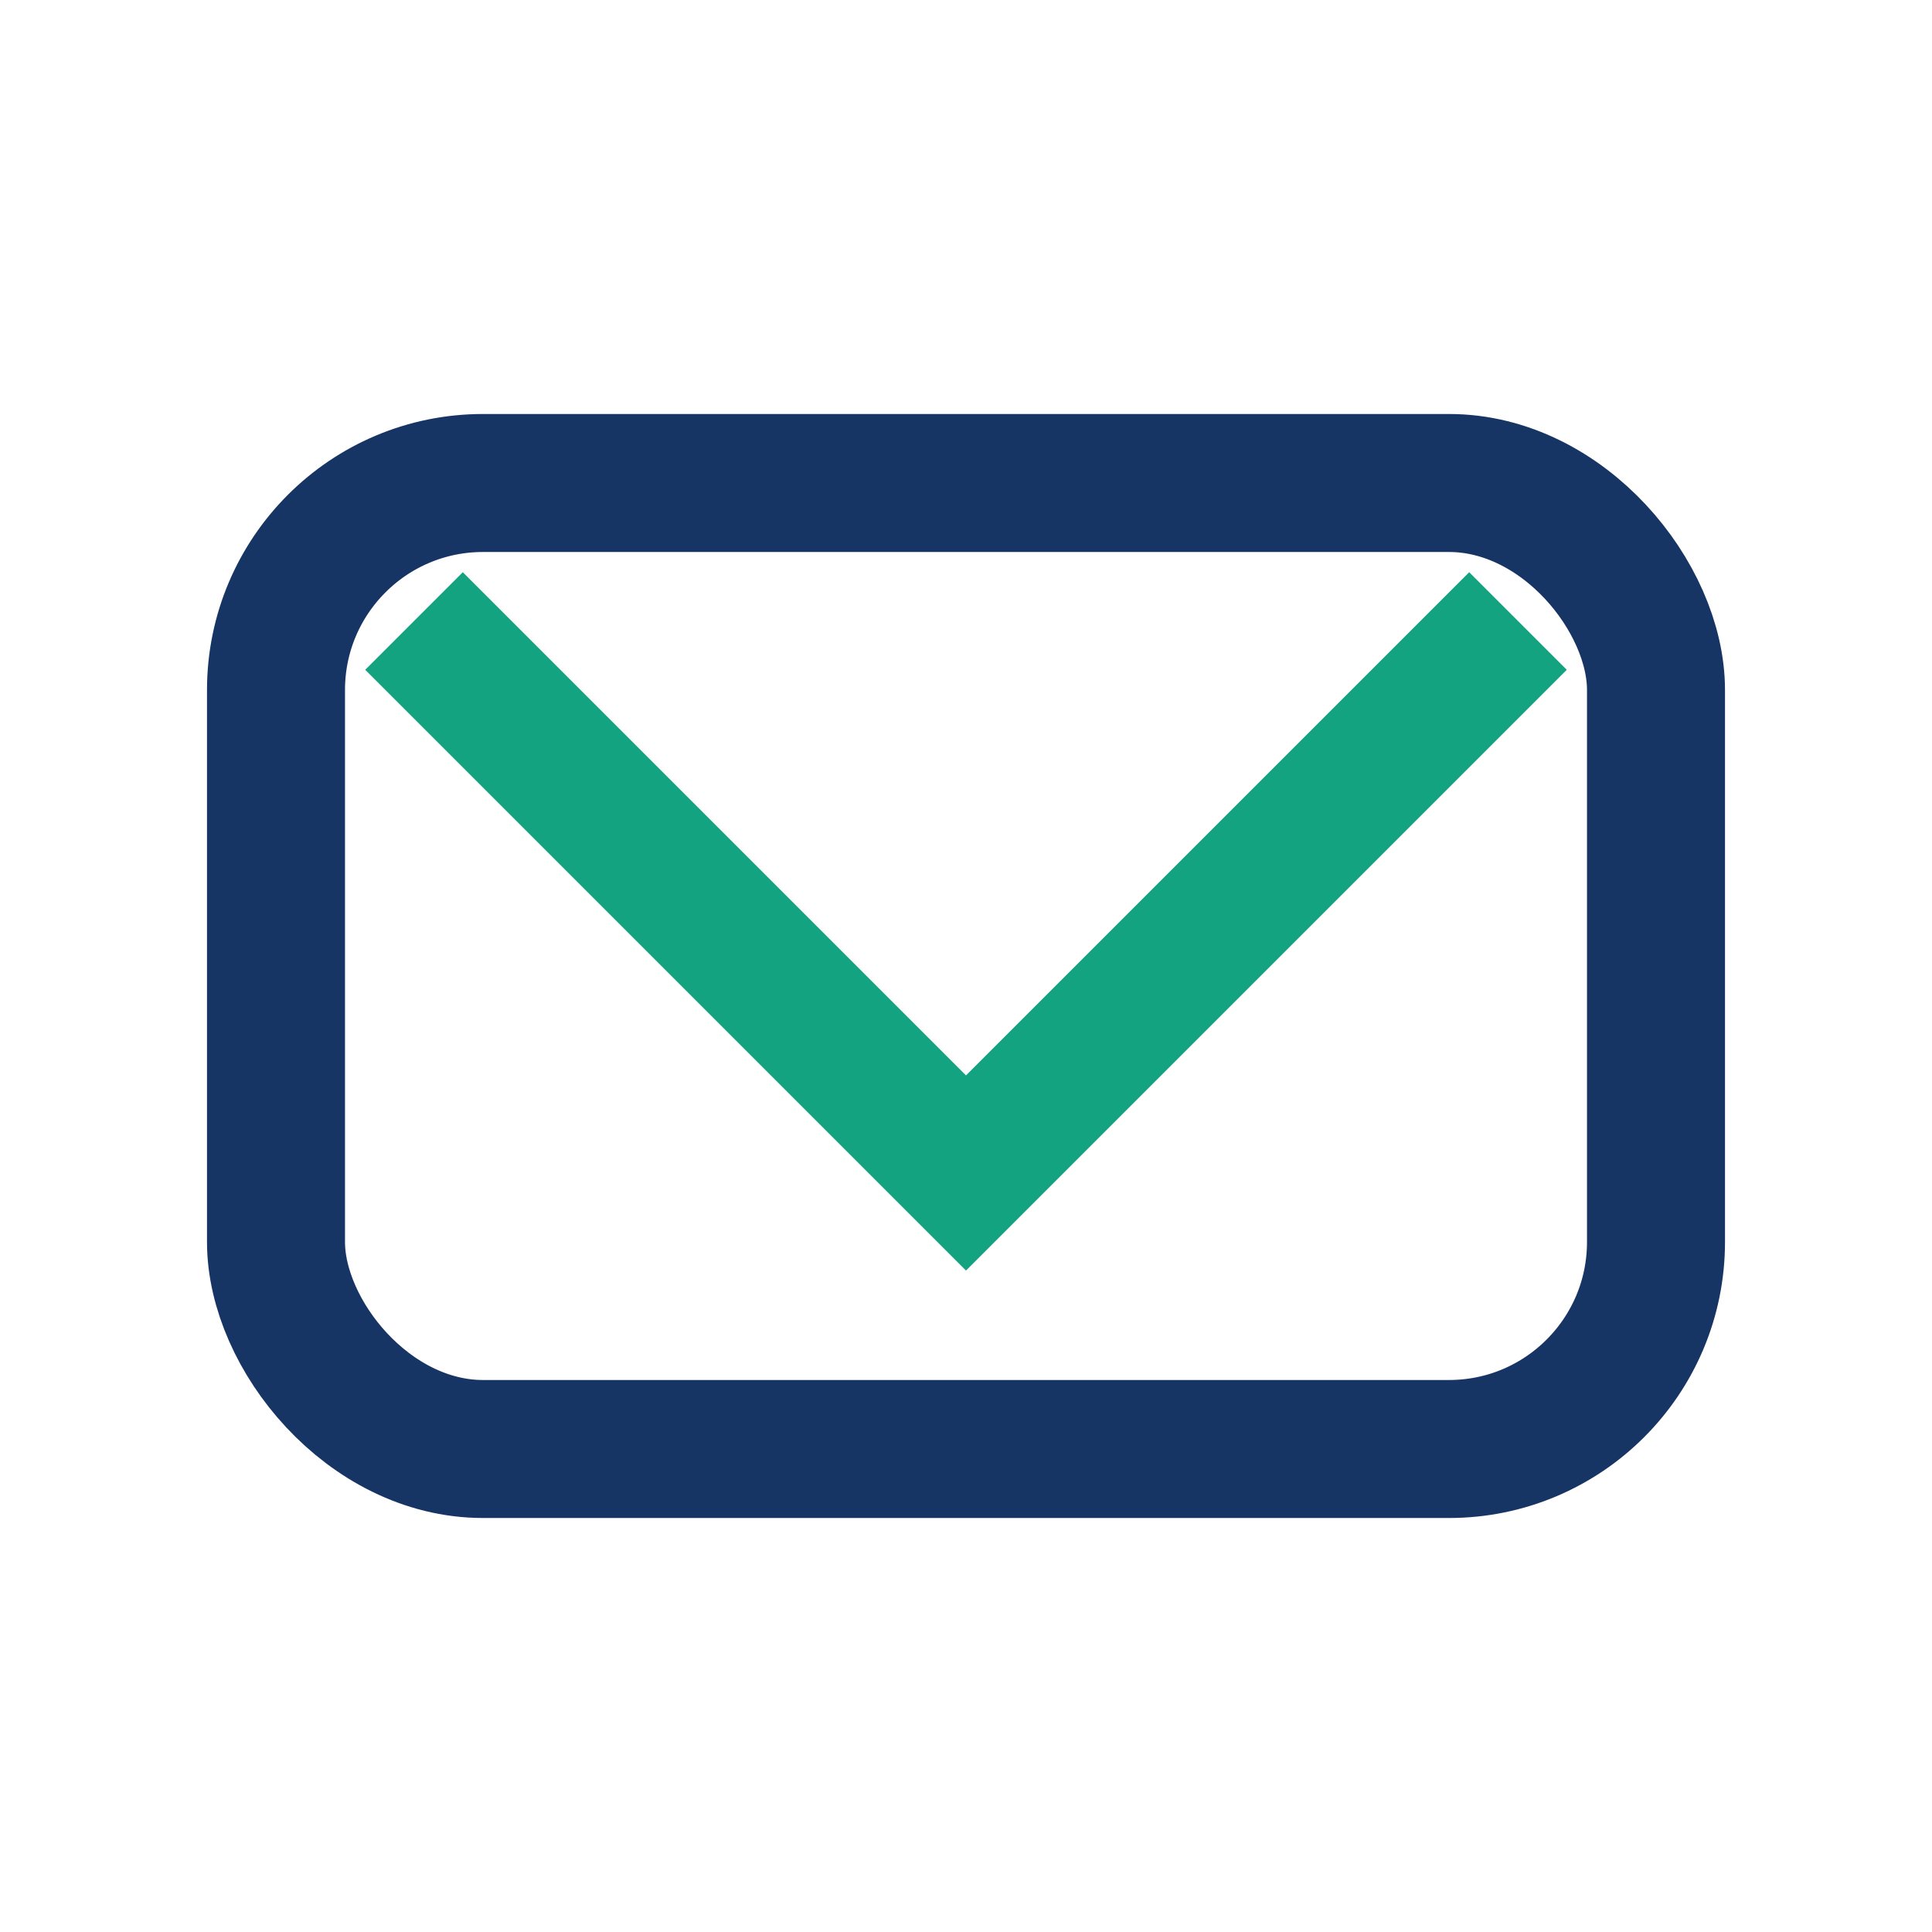
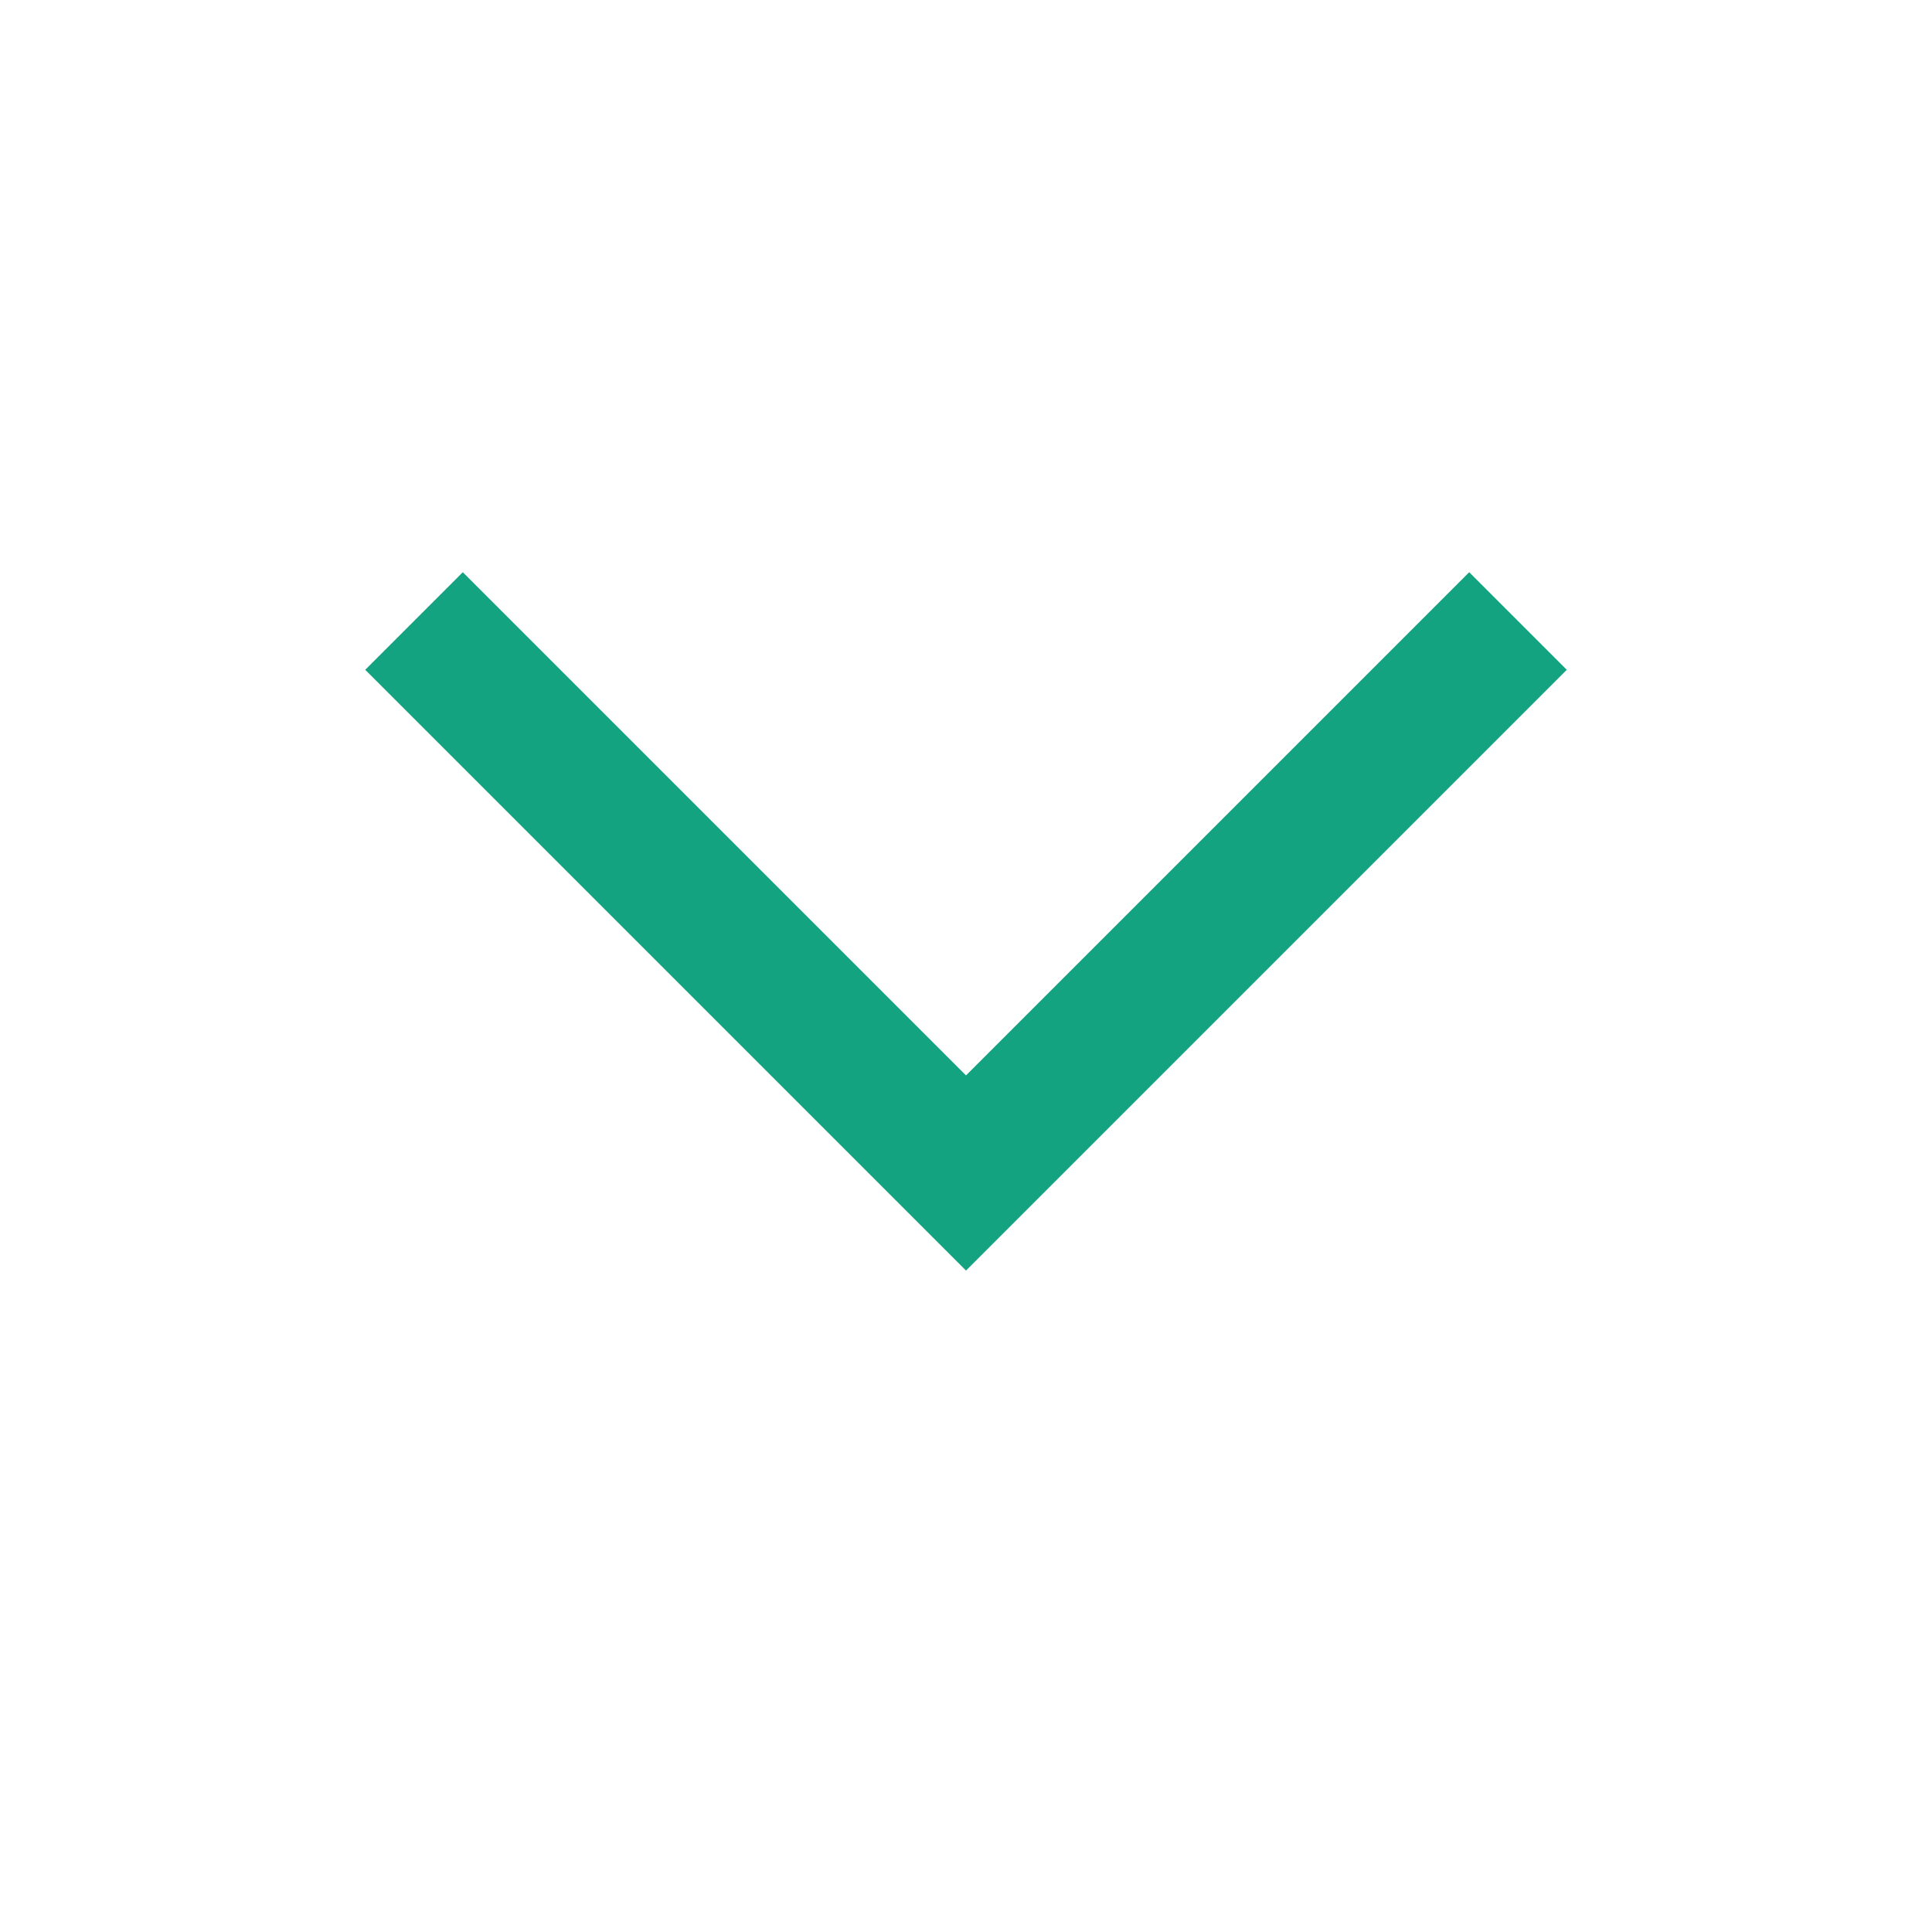
<svg xmlns="http://www.w3.org/2000/svg" width="28" height="28" viewBox="0 0 28 28">
-   <rect x="4" y="7" width="20" height="14" rx="3" fill="none" stroke="#163565" stroke-width="2" />
  <polyline points="6,9 14,17 22,9" fill="none" stroke="#13A380" stroke-width="2" />
</svg>